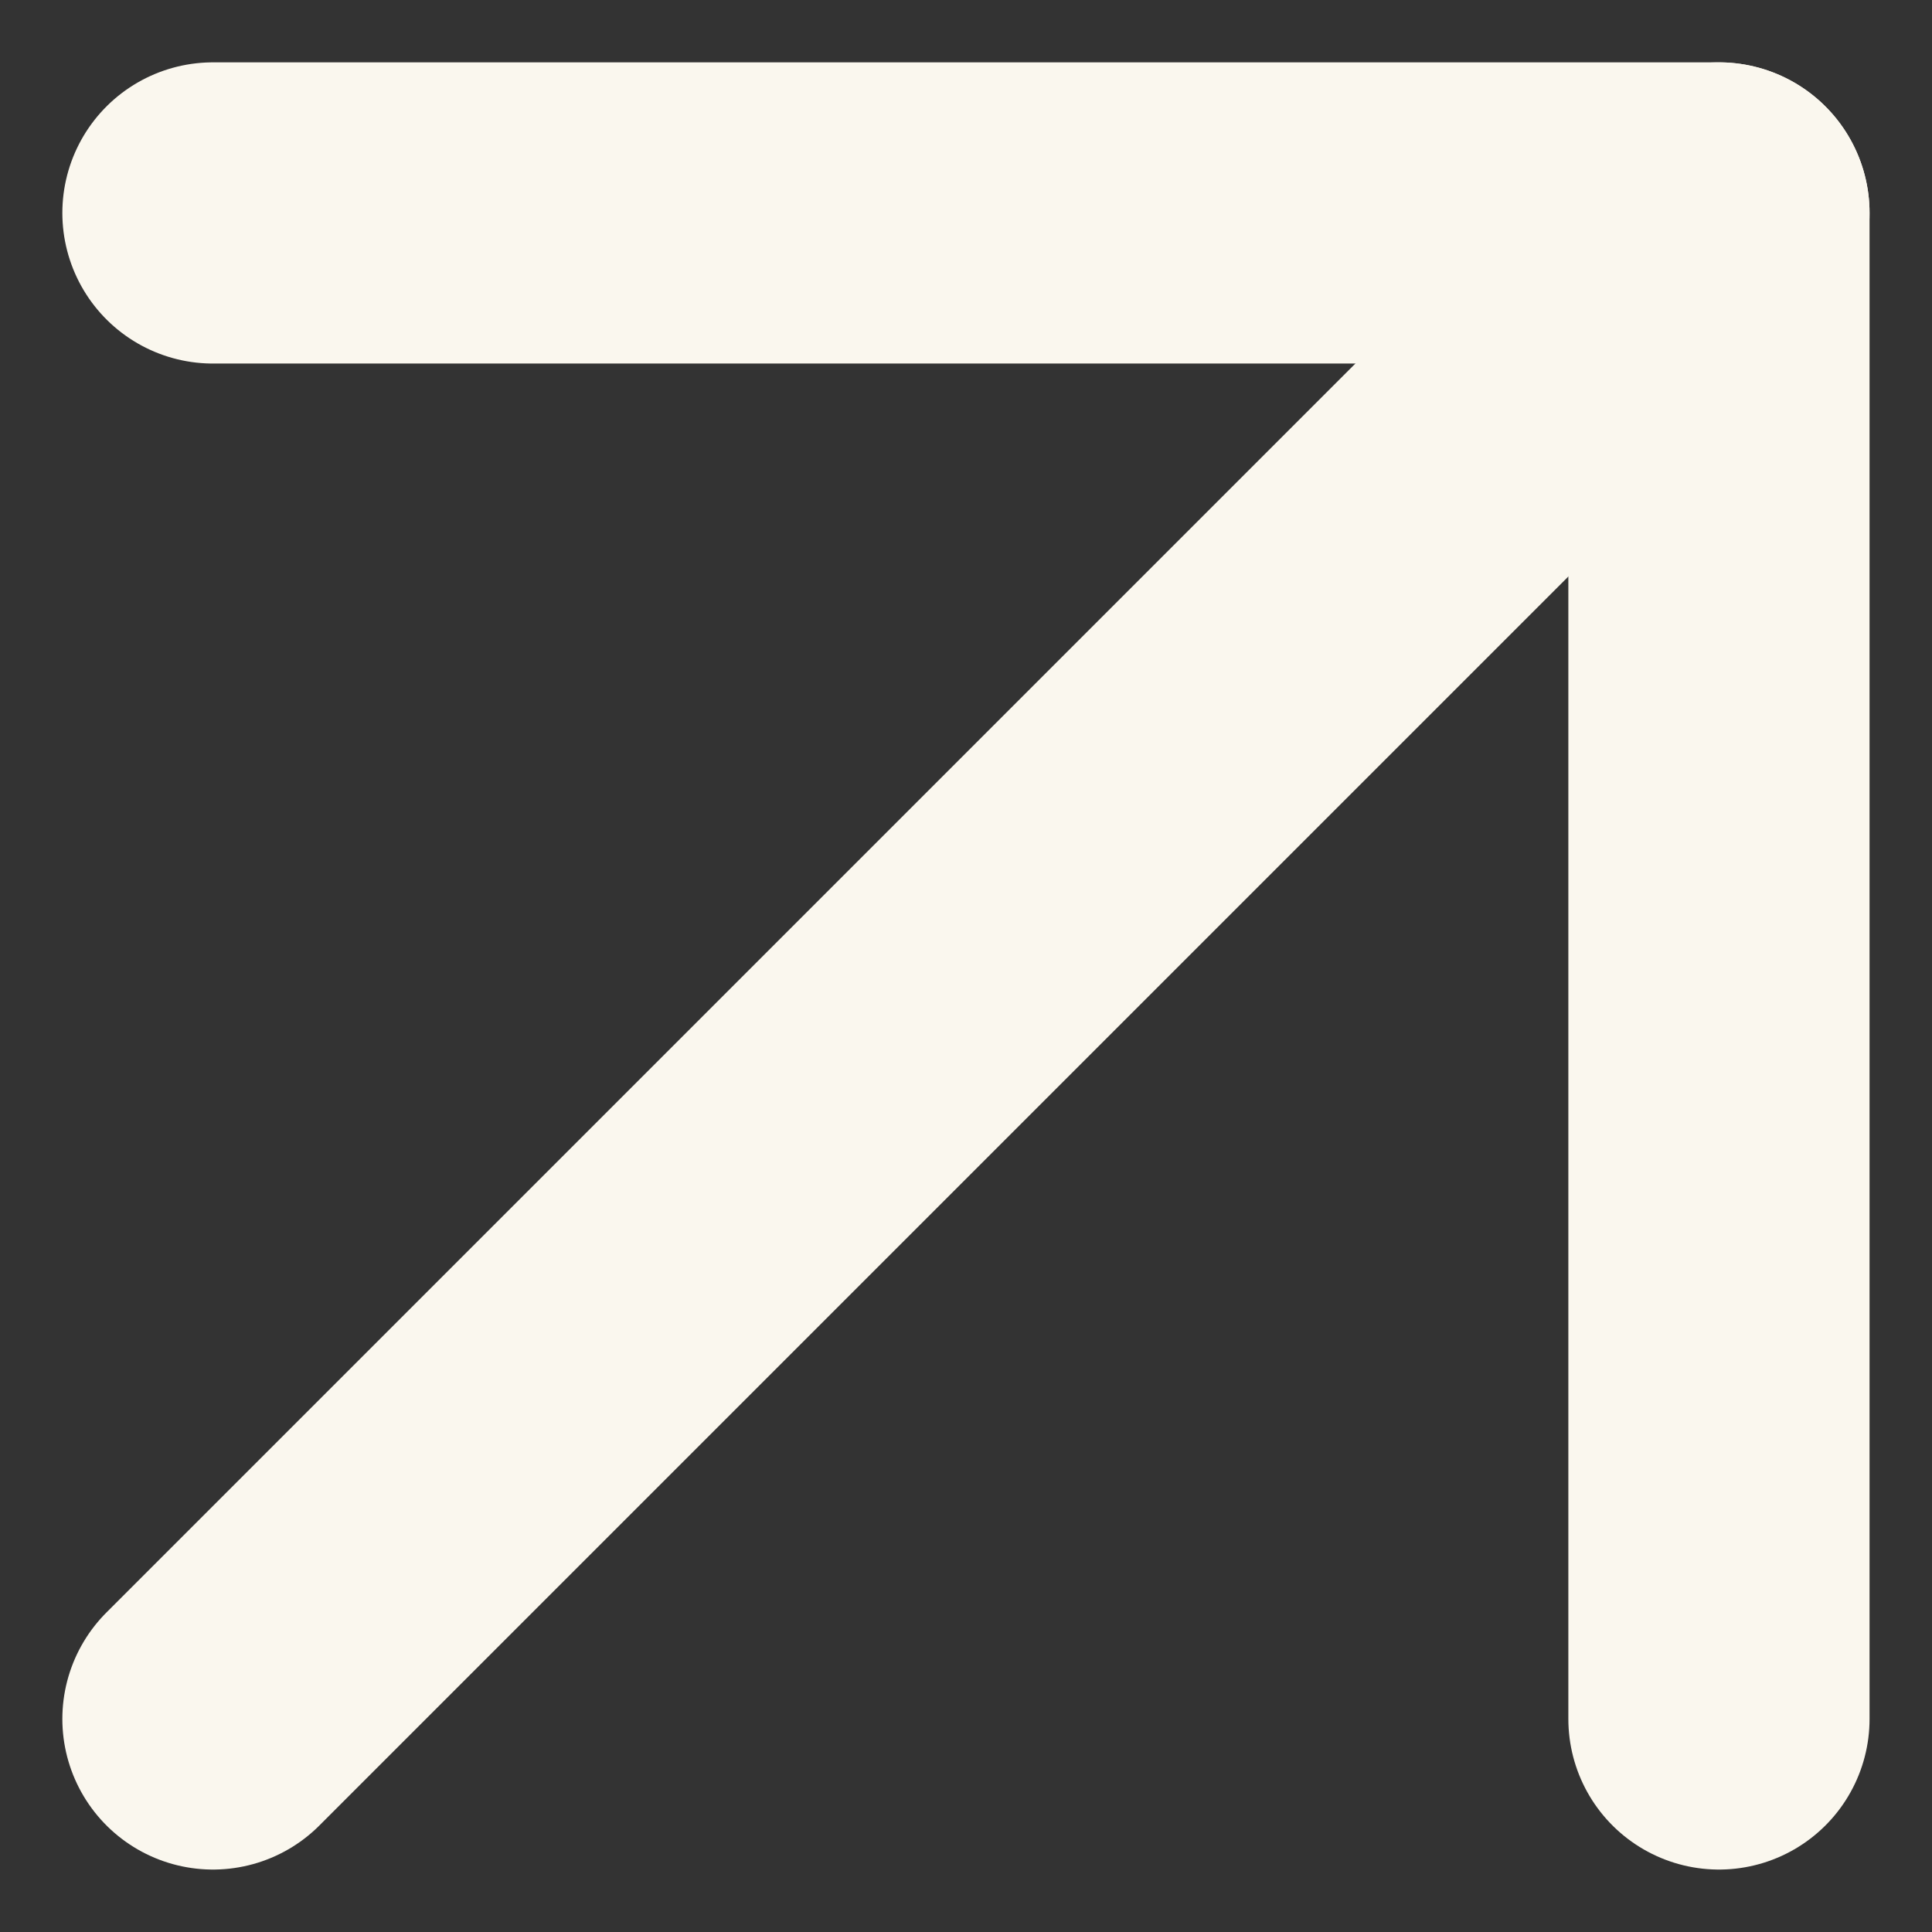
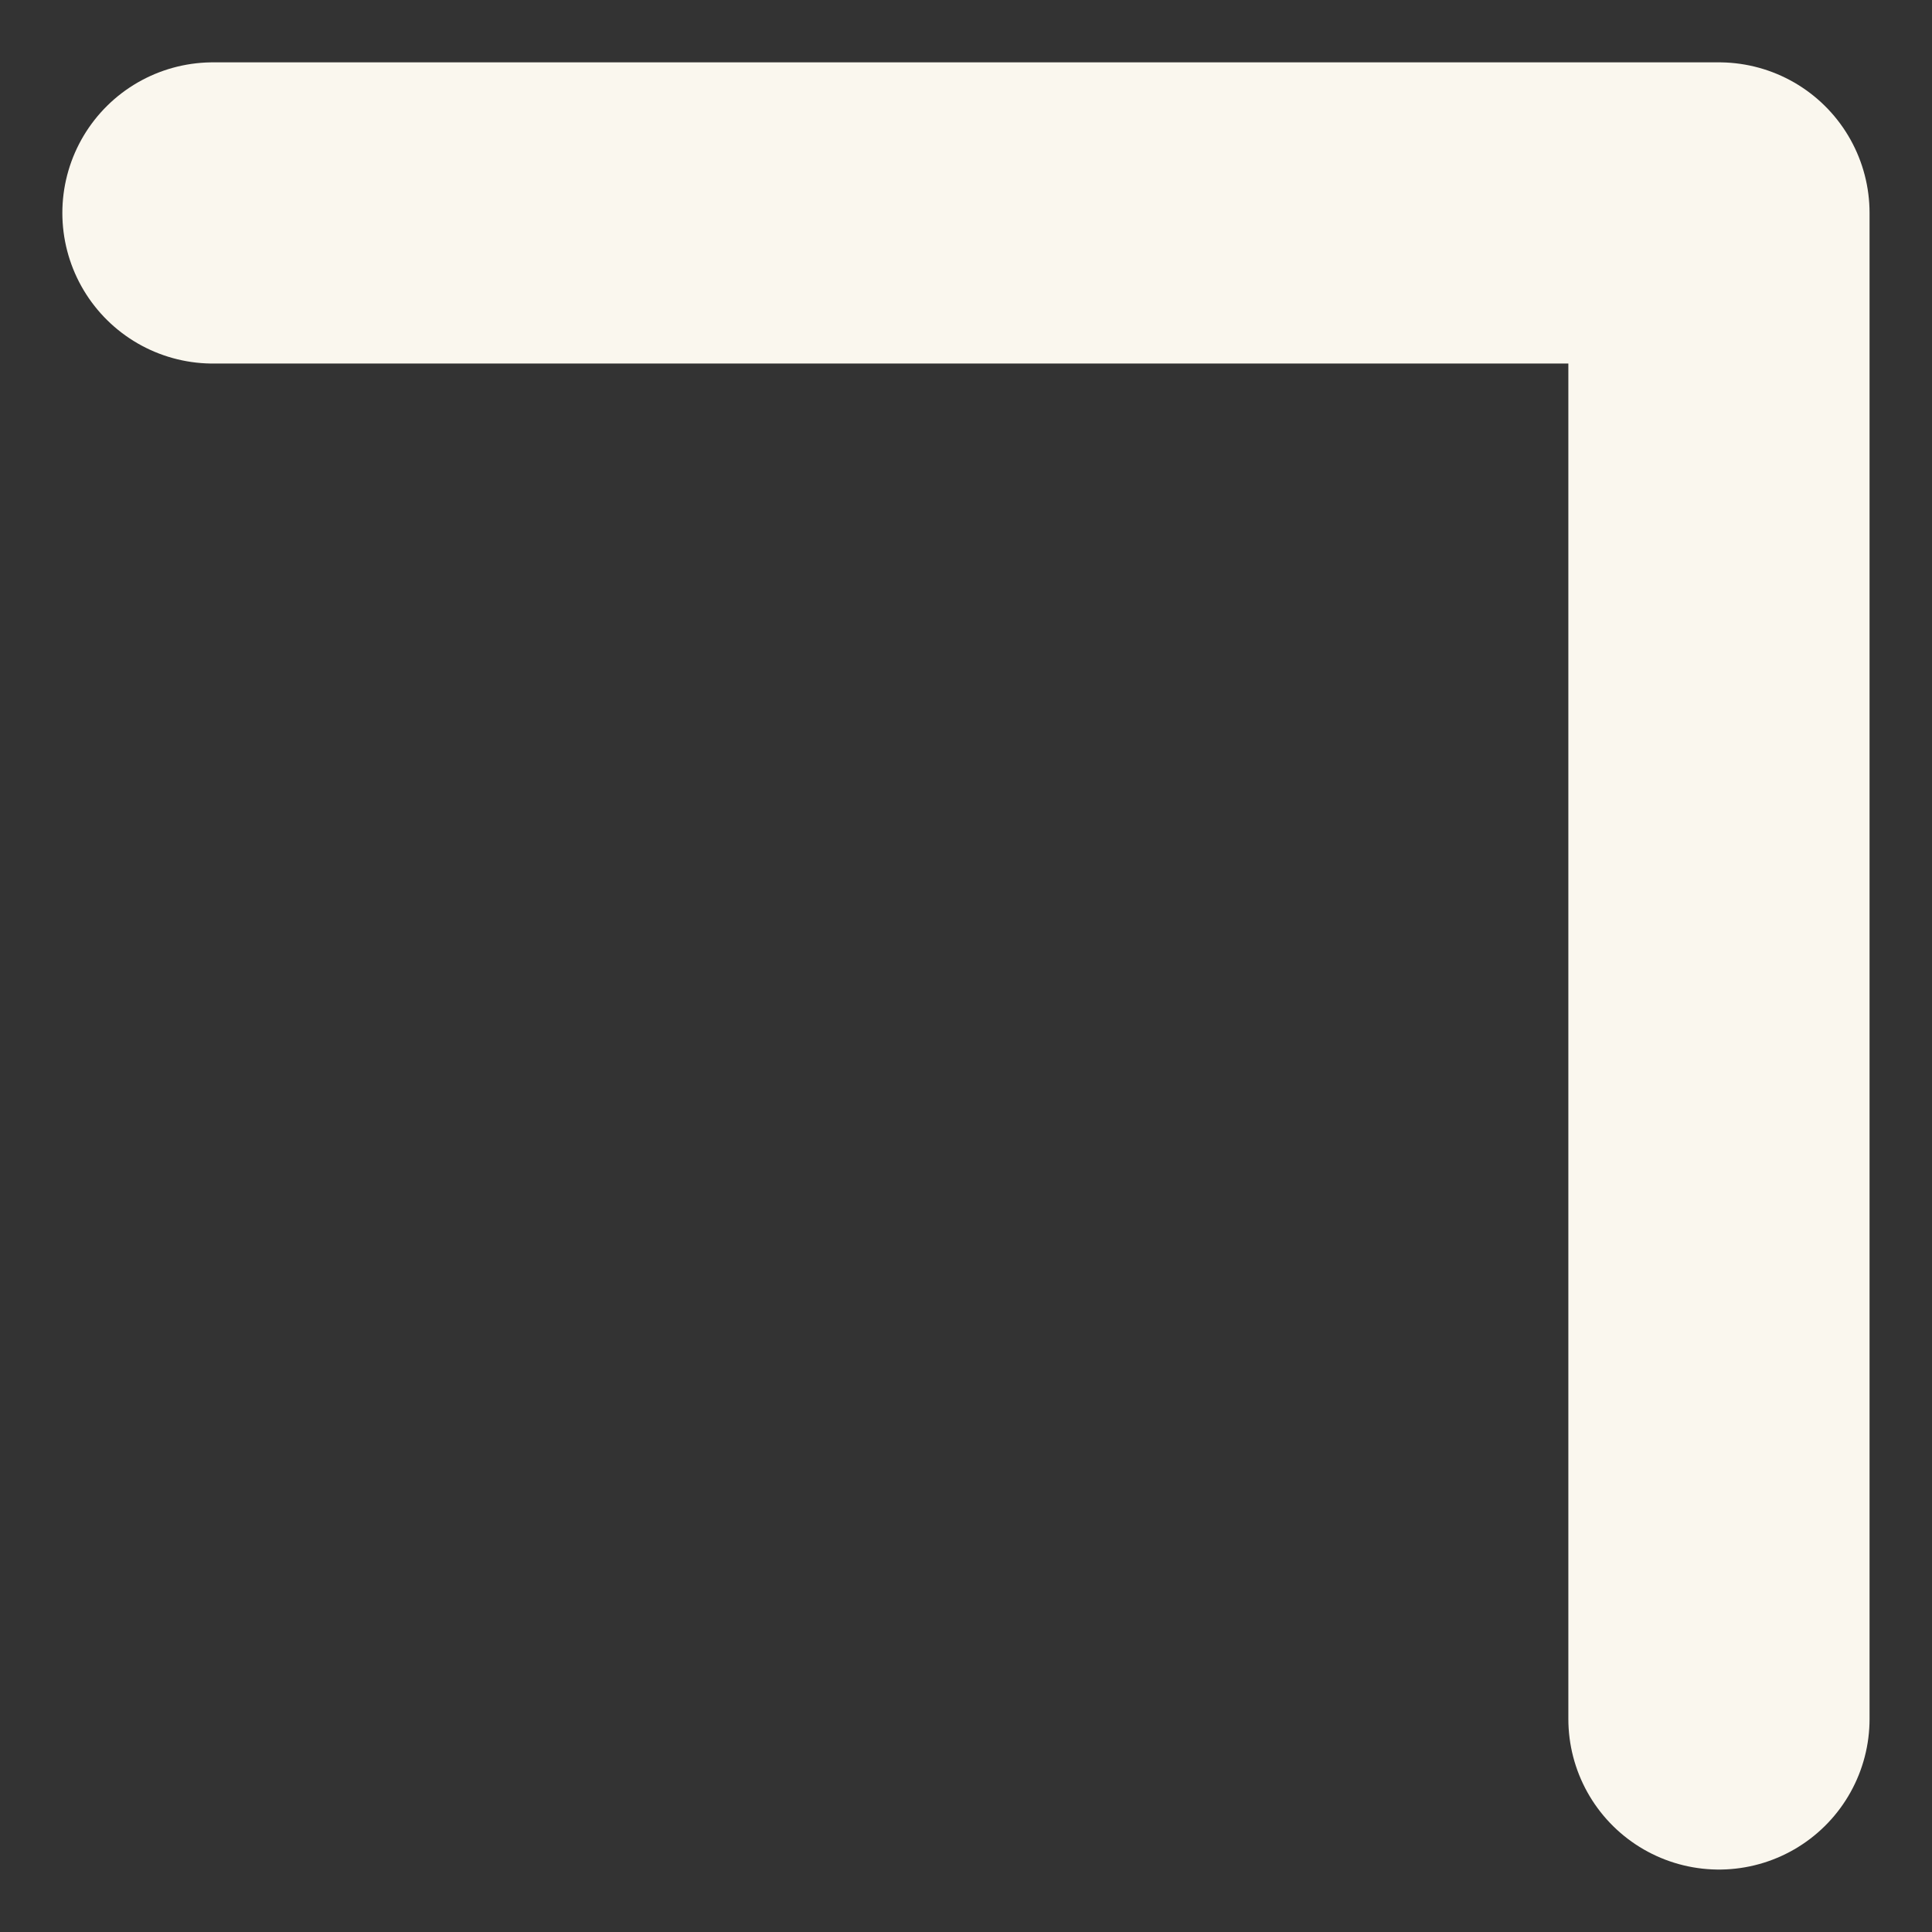
<svg xmlns="http://www.w3.org/2000/svg" width="19.243" height="19.243" viewBox="0 0 19.243 19.243">
  <rect x="0" y="0" width="19.243" height="19.243" fill="#333333" stroke="none" />
  <defs>
    <clipPath id="clip-path">
      <rect width="19.243" height="19.243" fill="none" />
    </clipPath>
  </defs>
  <g id="Icon_feather-arrow-up-right" data-name="Icon feather-arrow-up-right" clip-path="url(#clip-path)">
    <g id="Icon_feather-arrow-up-right-2" data-name="Icon feather-arrow-up-right" transform="translate(-8.379 -8.379)">
-       <path id="Path_21" data-name="Path 21" d="M10.5,25.5l15-15" fill="none" stroke="#faf7ee" stroke-linecap="round" stroke-linejoin="round" stroke-width="3" />
      <path id="Path_22" data-name="Path 22" d="M10.5,10.5h15v15" fill="none" stroke="#faf7ee" stroke-linecap="round" stroke-linejoin="round" stroke-width="3" />
    </g>
  </g>
</svg>